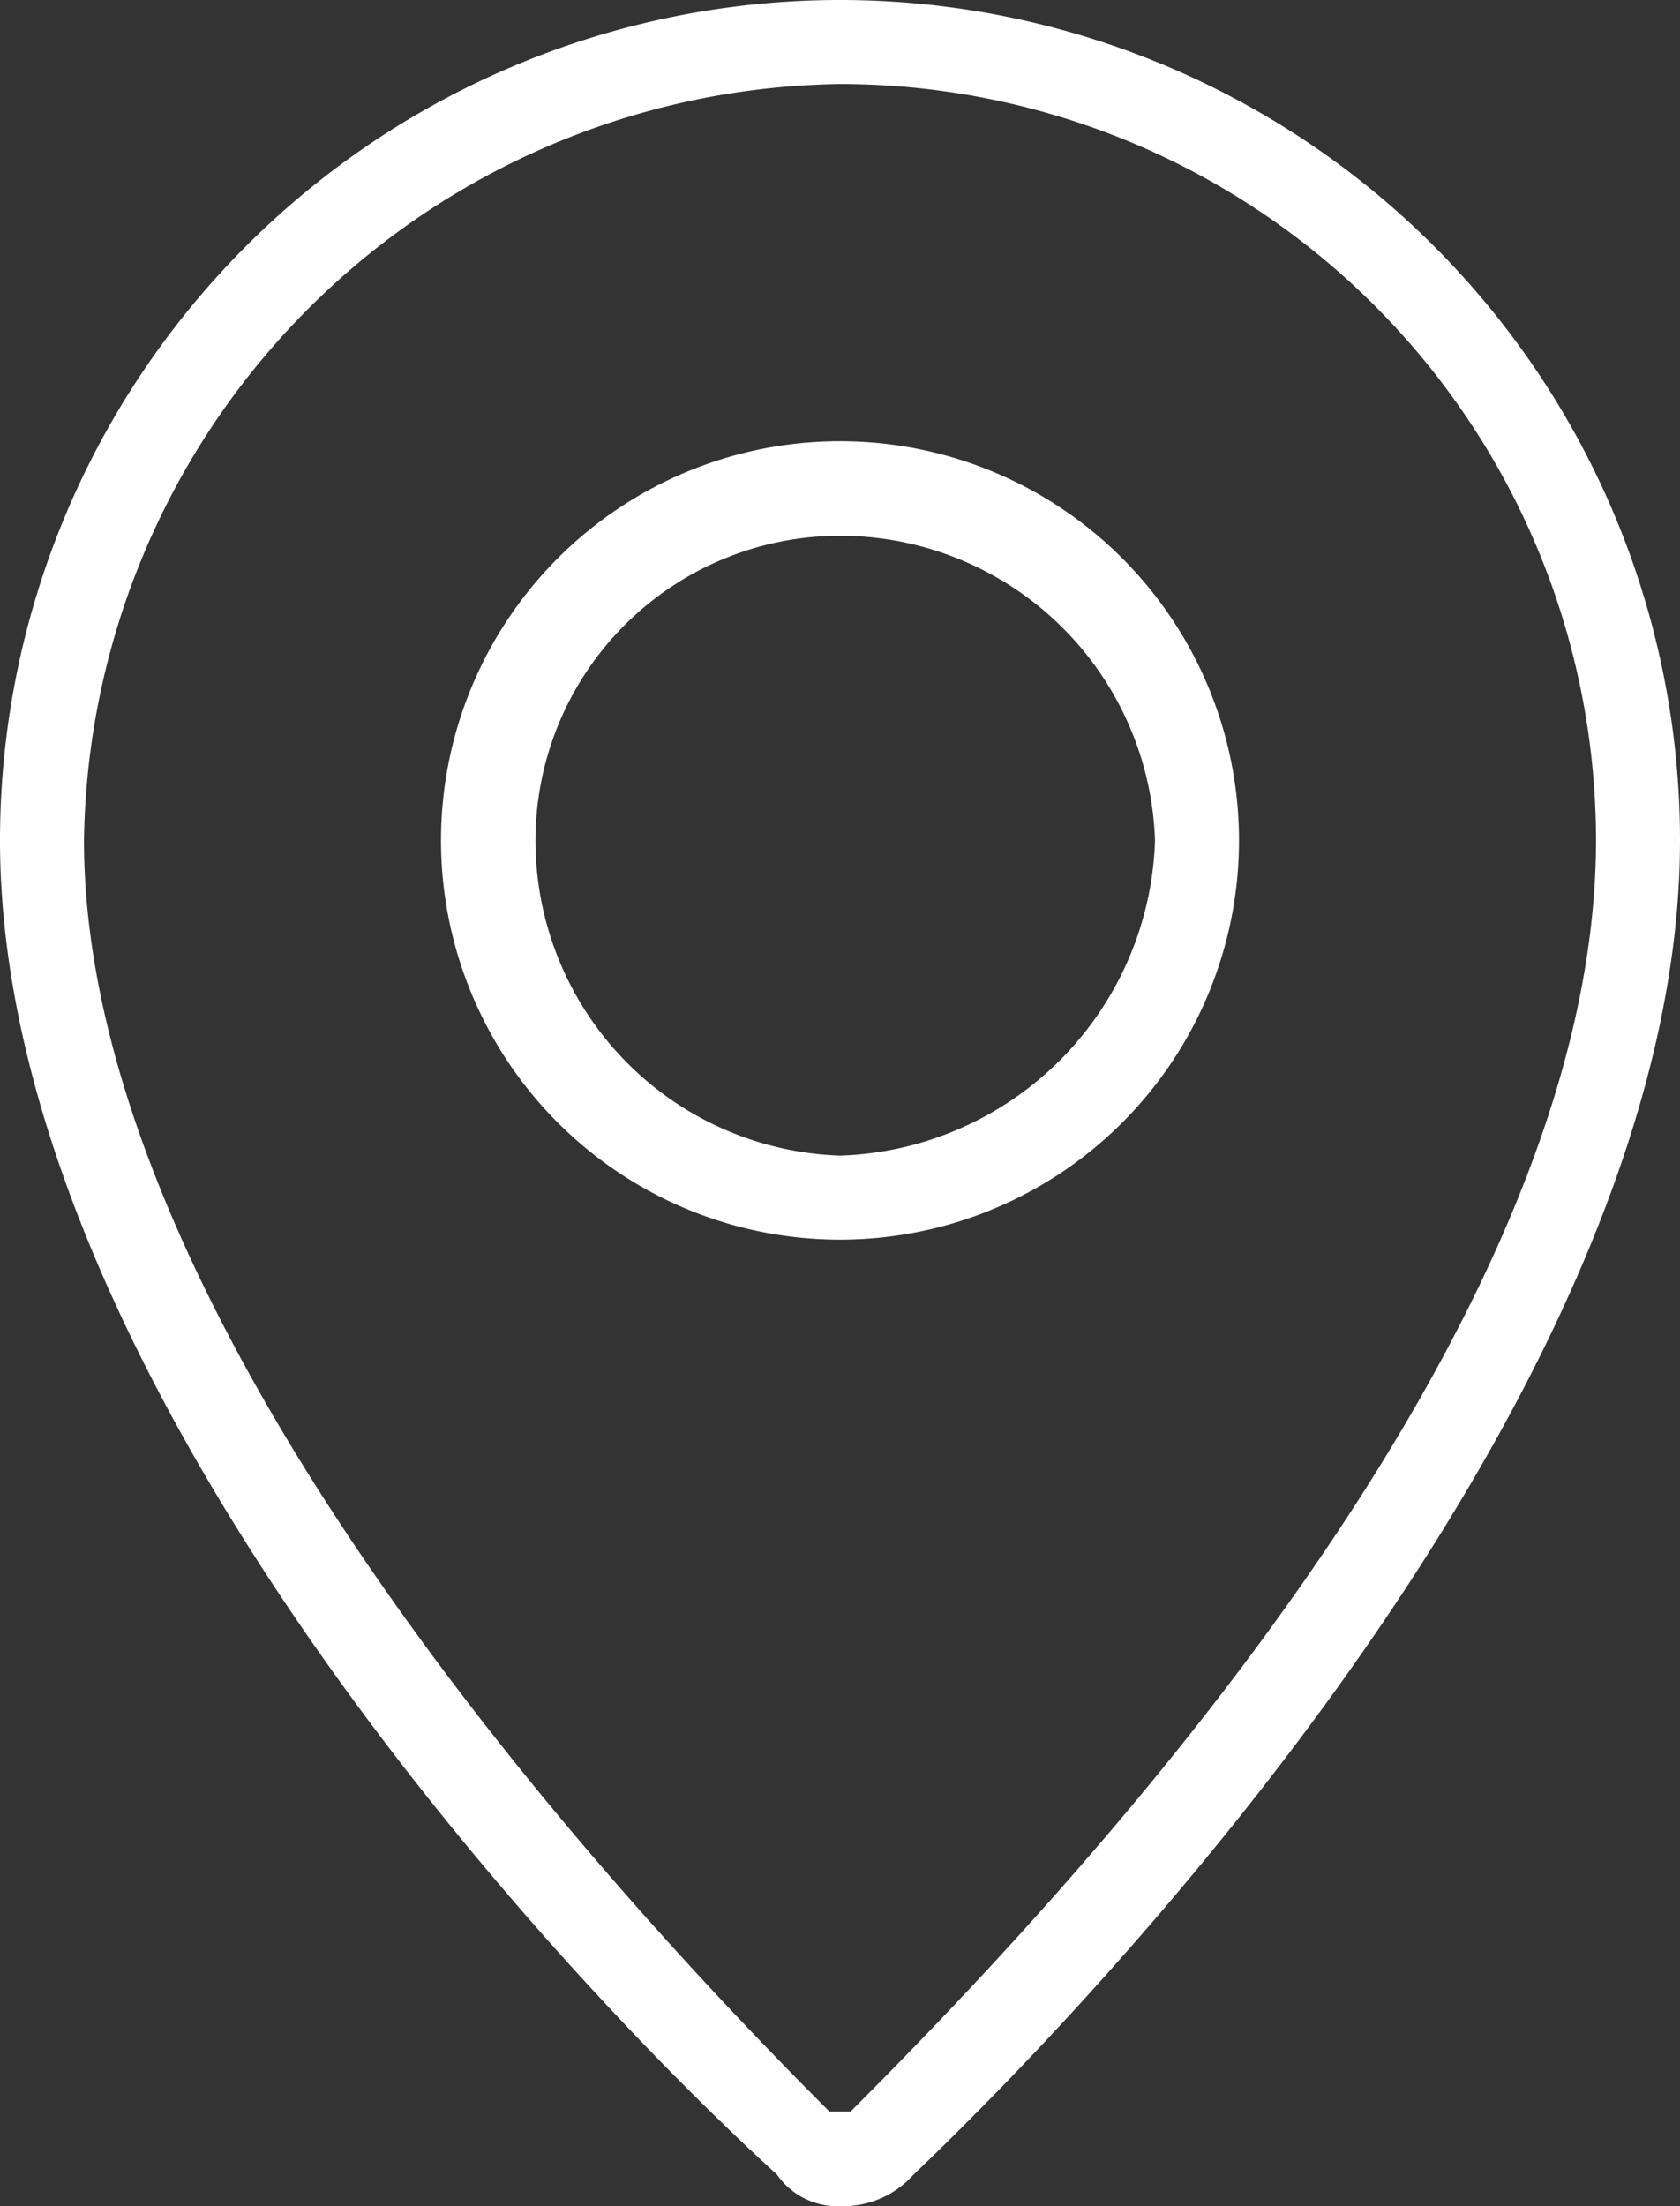
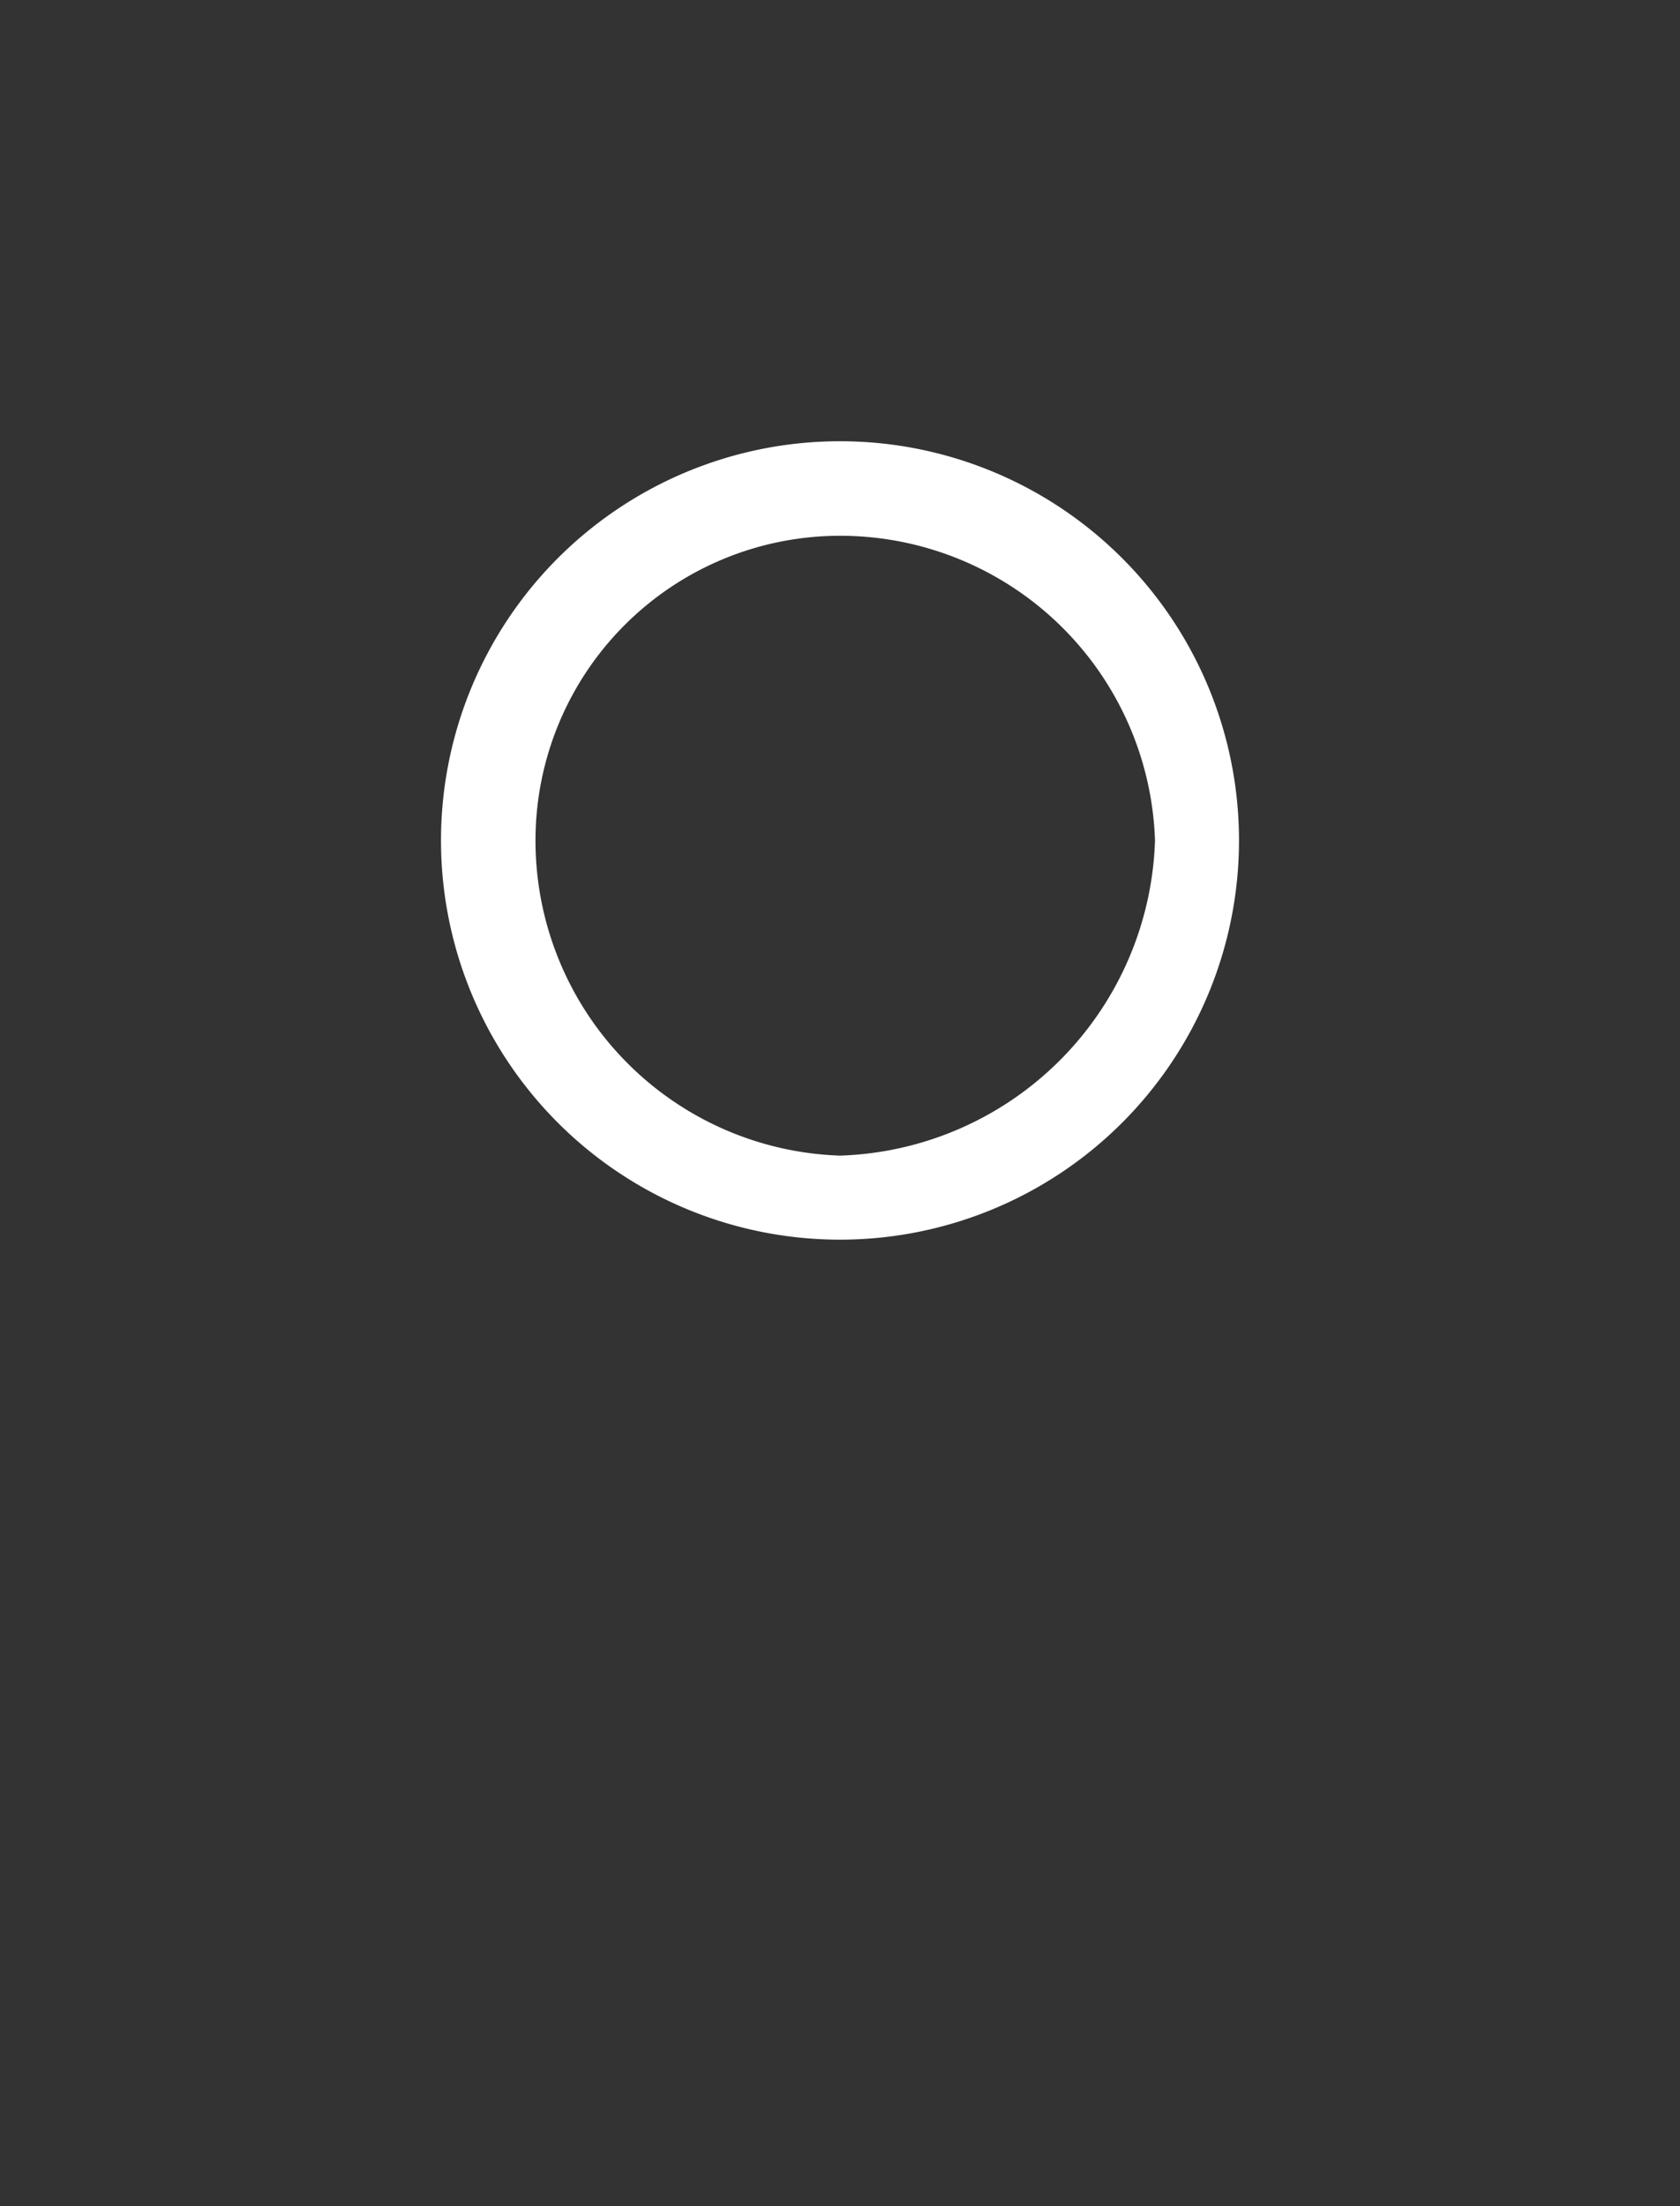
<svg xmlns="http://www.w3.org/2000/svg" viewBox="0 0 16 21">
  <rect x="0" y="0" width="16" height="21" fill="#333333" stroke="none" />
  <defs>
    <style>.cls-1{fill:#fff;}</style>
  </defs>
  <title>Ativo 13</title>
  <g id="Camada_2" data-name="Camada 2">
    <g id="Camada_1-2" data-name="Camada 1">
-       <path class="cls-1" d="M8,0A8,8,0,0,0,0,8c0,5,5.1,10.6,7.4,12.7A.7.7,0,0,0,8,21a.9.9,0,0,0,.7-.3C10.9,18.6,16,13,16,8A8,8,0,0,0,8,0Zm.1,20.1H7.9C6.3,18.5.8,12.8.8,8A7.3,7.3,0,0,1,8,.8,7.2,7.2,0,0,1,15.2,8C15.2,12.7,10.2,18,8.1,20.1Z" />
      <path class="cls-1" d="M8,4.2A3.8,3.8,0,1,0,11.8,8,3.8,3.8,0,0,0,8,4.2ZM8,11A3,3,0,0,1,5.1,8,2.9,2.9,0,0,1,8,5.1,3,3,0,0,1,11,8,3.1,3.1,0,0,1,8,11Z" />
    </g>
  </g>
</svg>